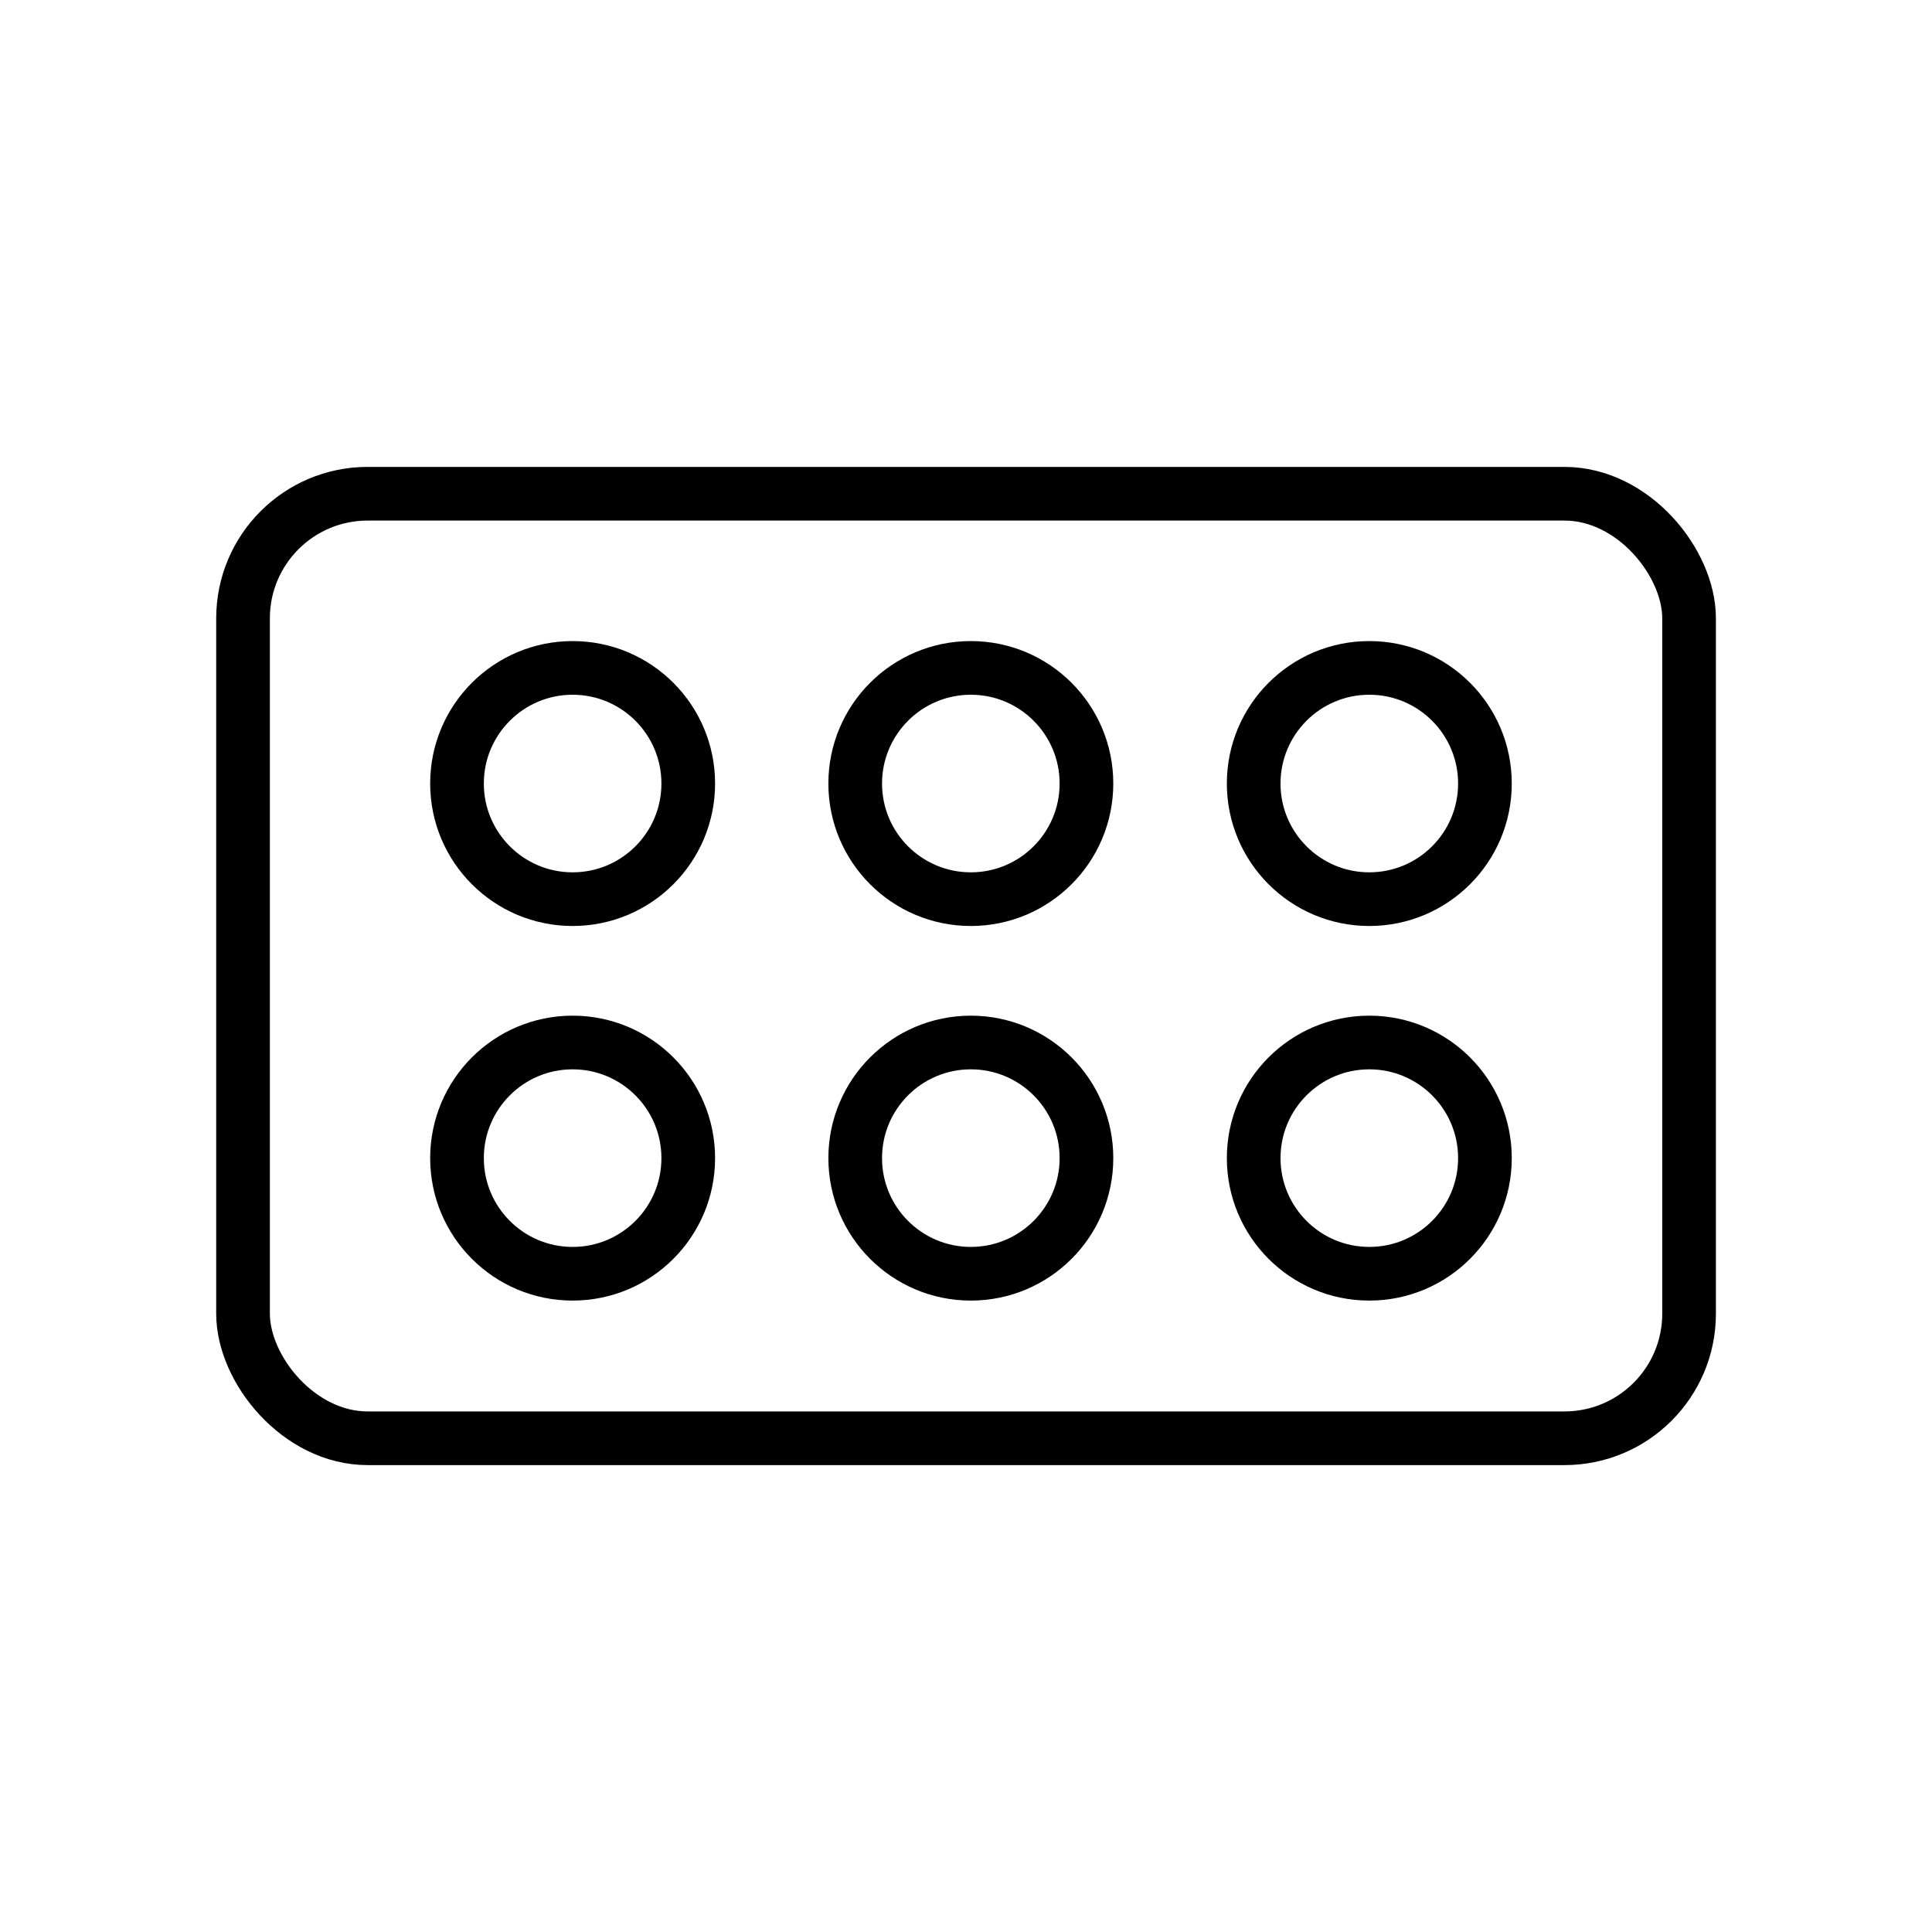
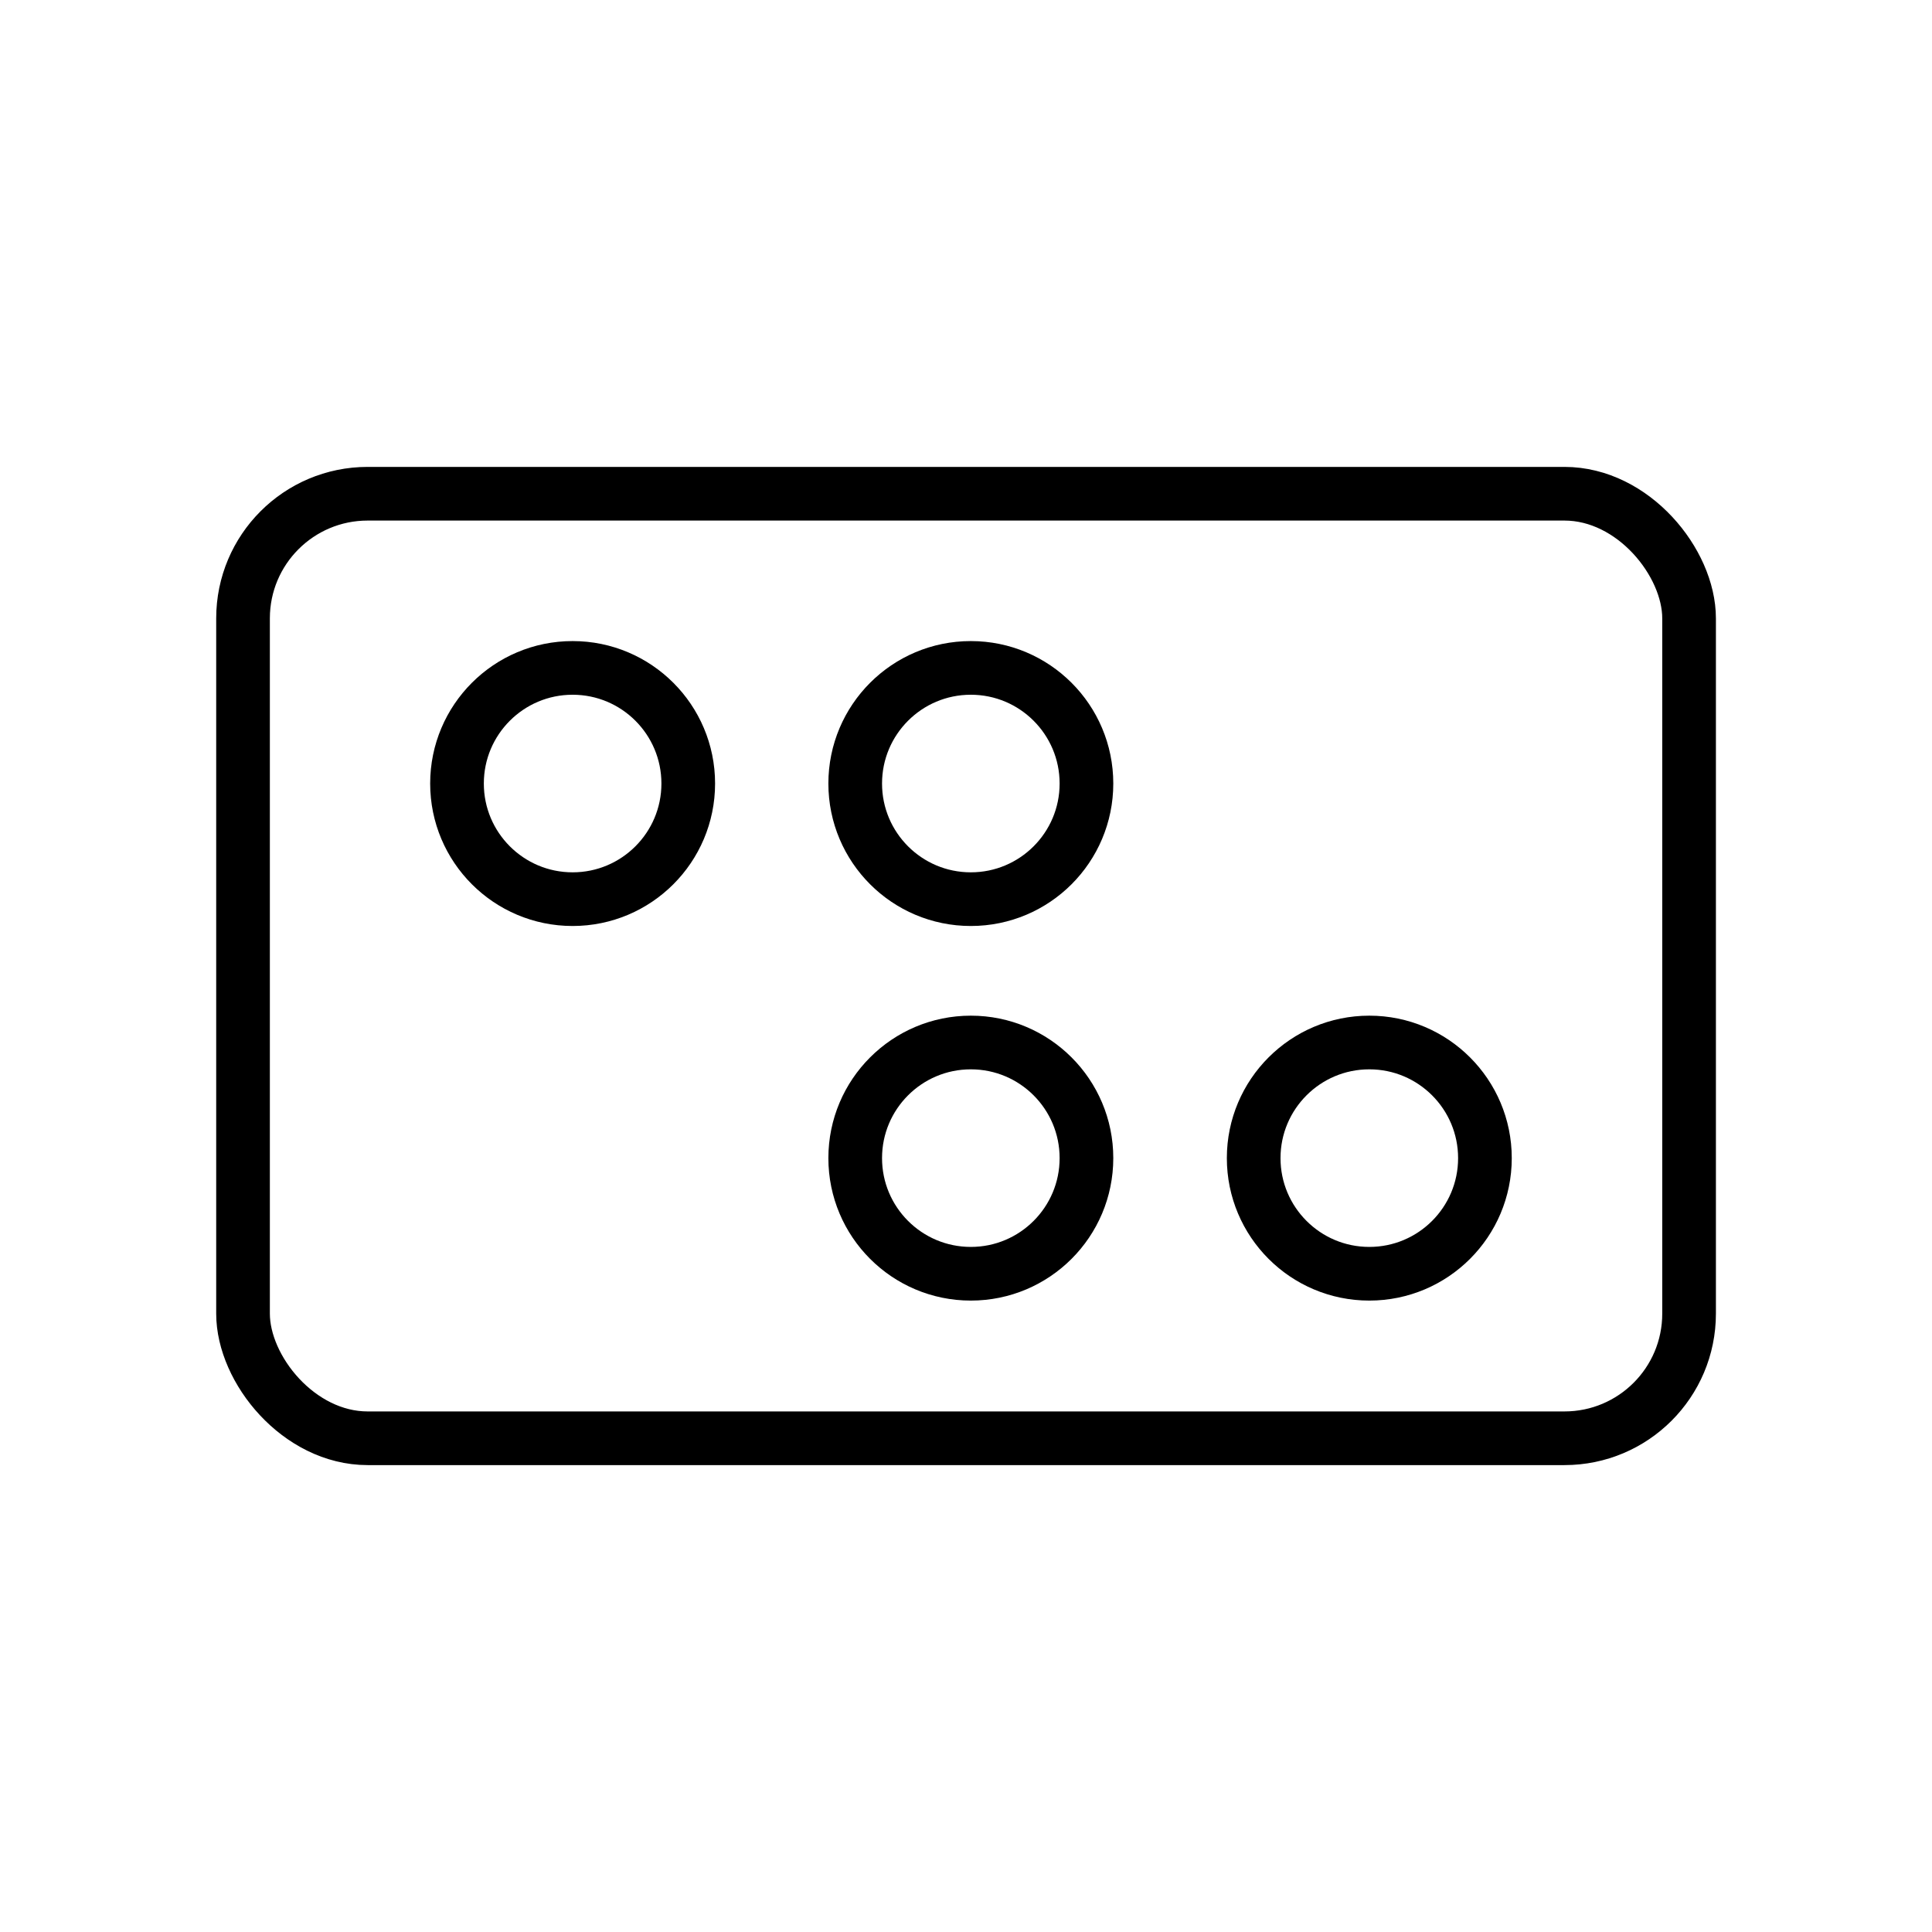
<svg xmlns="http://www.w3.org/2000/svg" id="emoji" viewBox="0 0 72 72">
  <g id="line">
    <rect x="9.057" y="18.4" rx="4.644" ry="4.644" width="53.89" height="35.2" fill="none" stroke="#000" stroke-linecap="round" stroke-linejoin="round" stroke-width="2" />
    <circle cx="21.34" cy="29.2" r="4.309" fill="none" stroke="#000" stroke-linecap="round" stroke-linejoin="round" stroke-width="2" />
    <circle cx="36.18" cy="29.2" r="4.309" fill="none" stroke="#000" stroke-linecap="round" stroke-linejoin="round" stroke-width="2" />
-     <circle cx="51.03" cy="29.2" r="4.309" fill="none" stroke="#000" stroke-linecap="round" stroke-linejoin="round" stroke-width="2" />
-     <circle cx="21.34" cy="43.16" r="4.309" fill="none" stroke="#000" stroke-linecap="round" stroke-linejoin="round" stroke-width="2" />
    <circle cx="36.18" cy="43.16" r="4.309" fill="none" stroke="#000" stroke-linecap="round" stroke-linejoin="round" stroke-width="2" />
    <circle cx="51.03" cy="43.16" r="4.309" fill="none" stroke="#000" stroke-linecap="round" stroke-linejoin="round" stroke-width="2" />
  </g>
</svg>